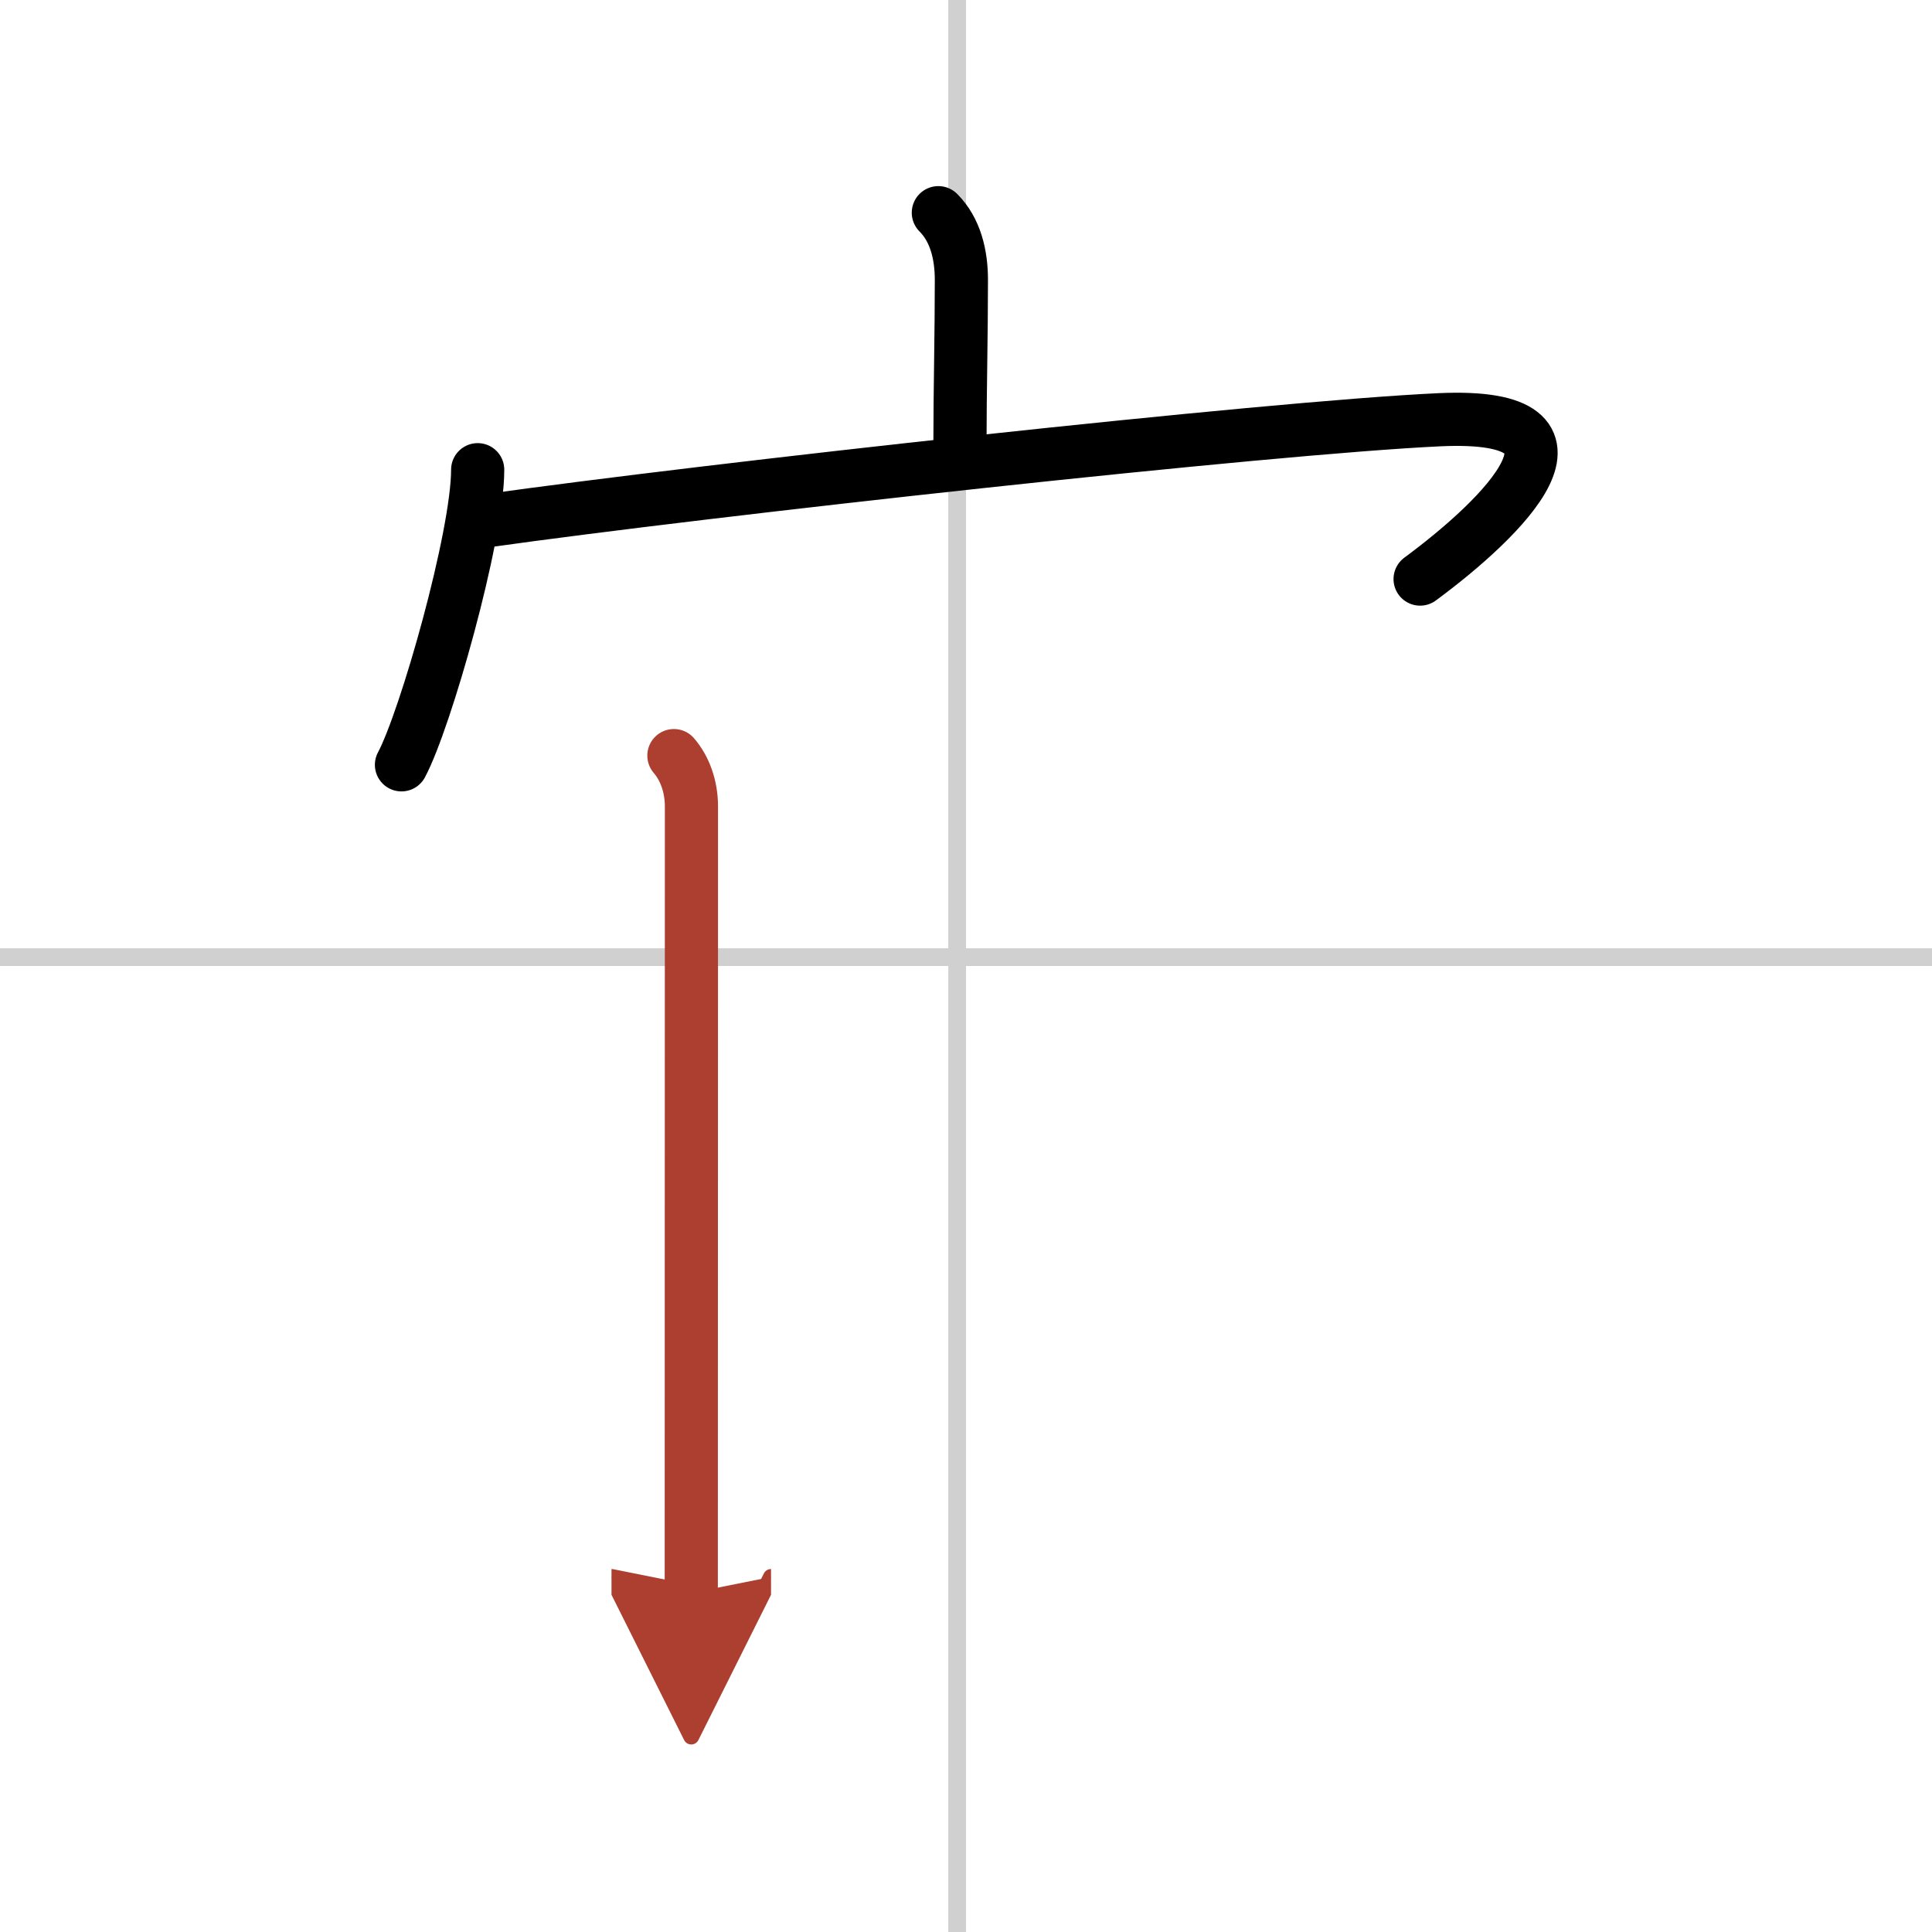
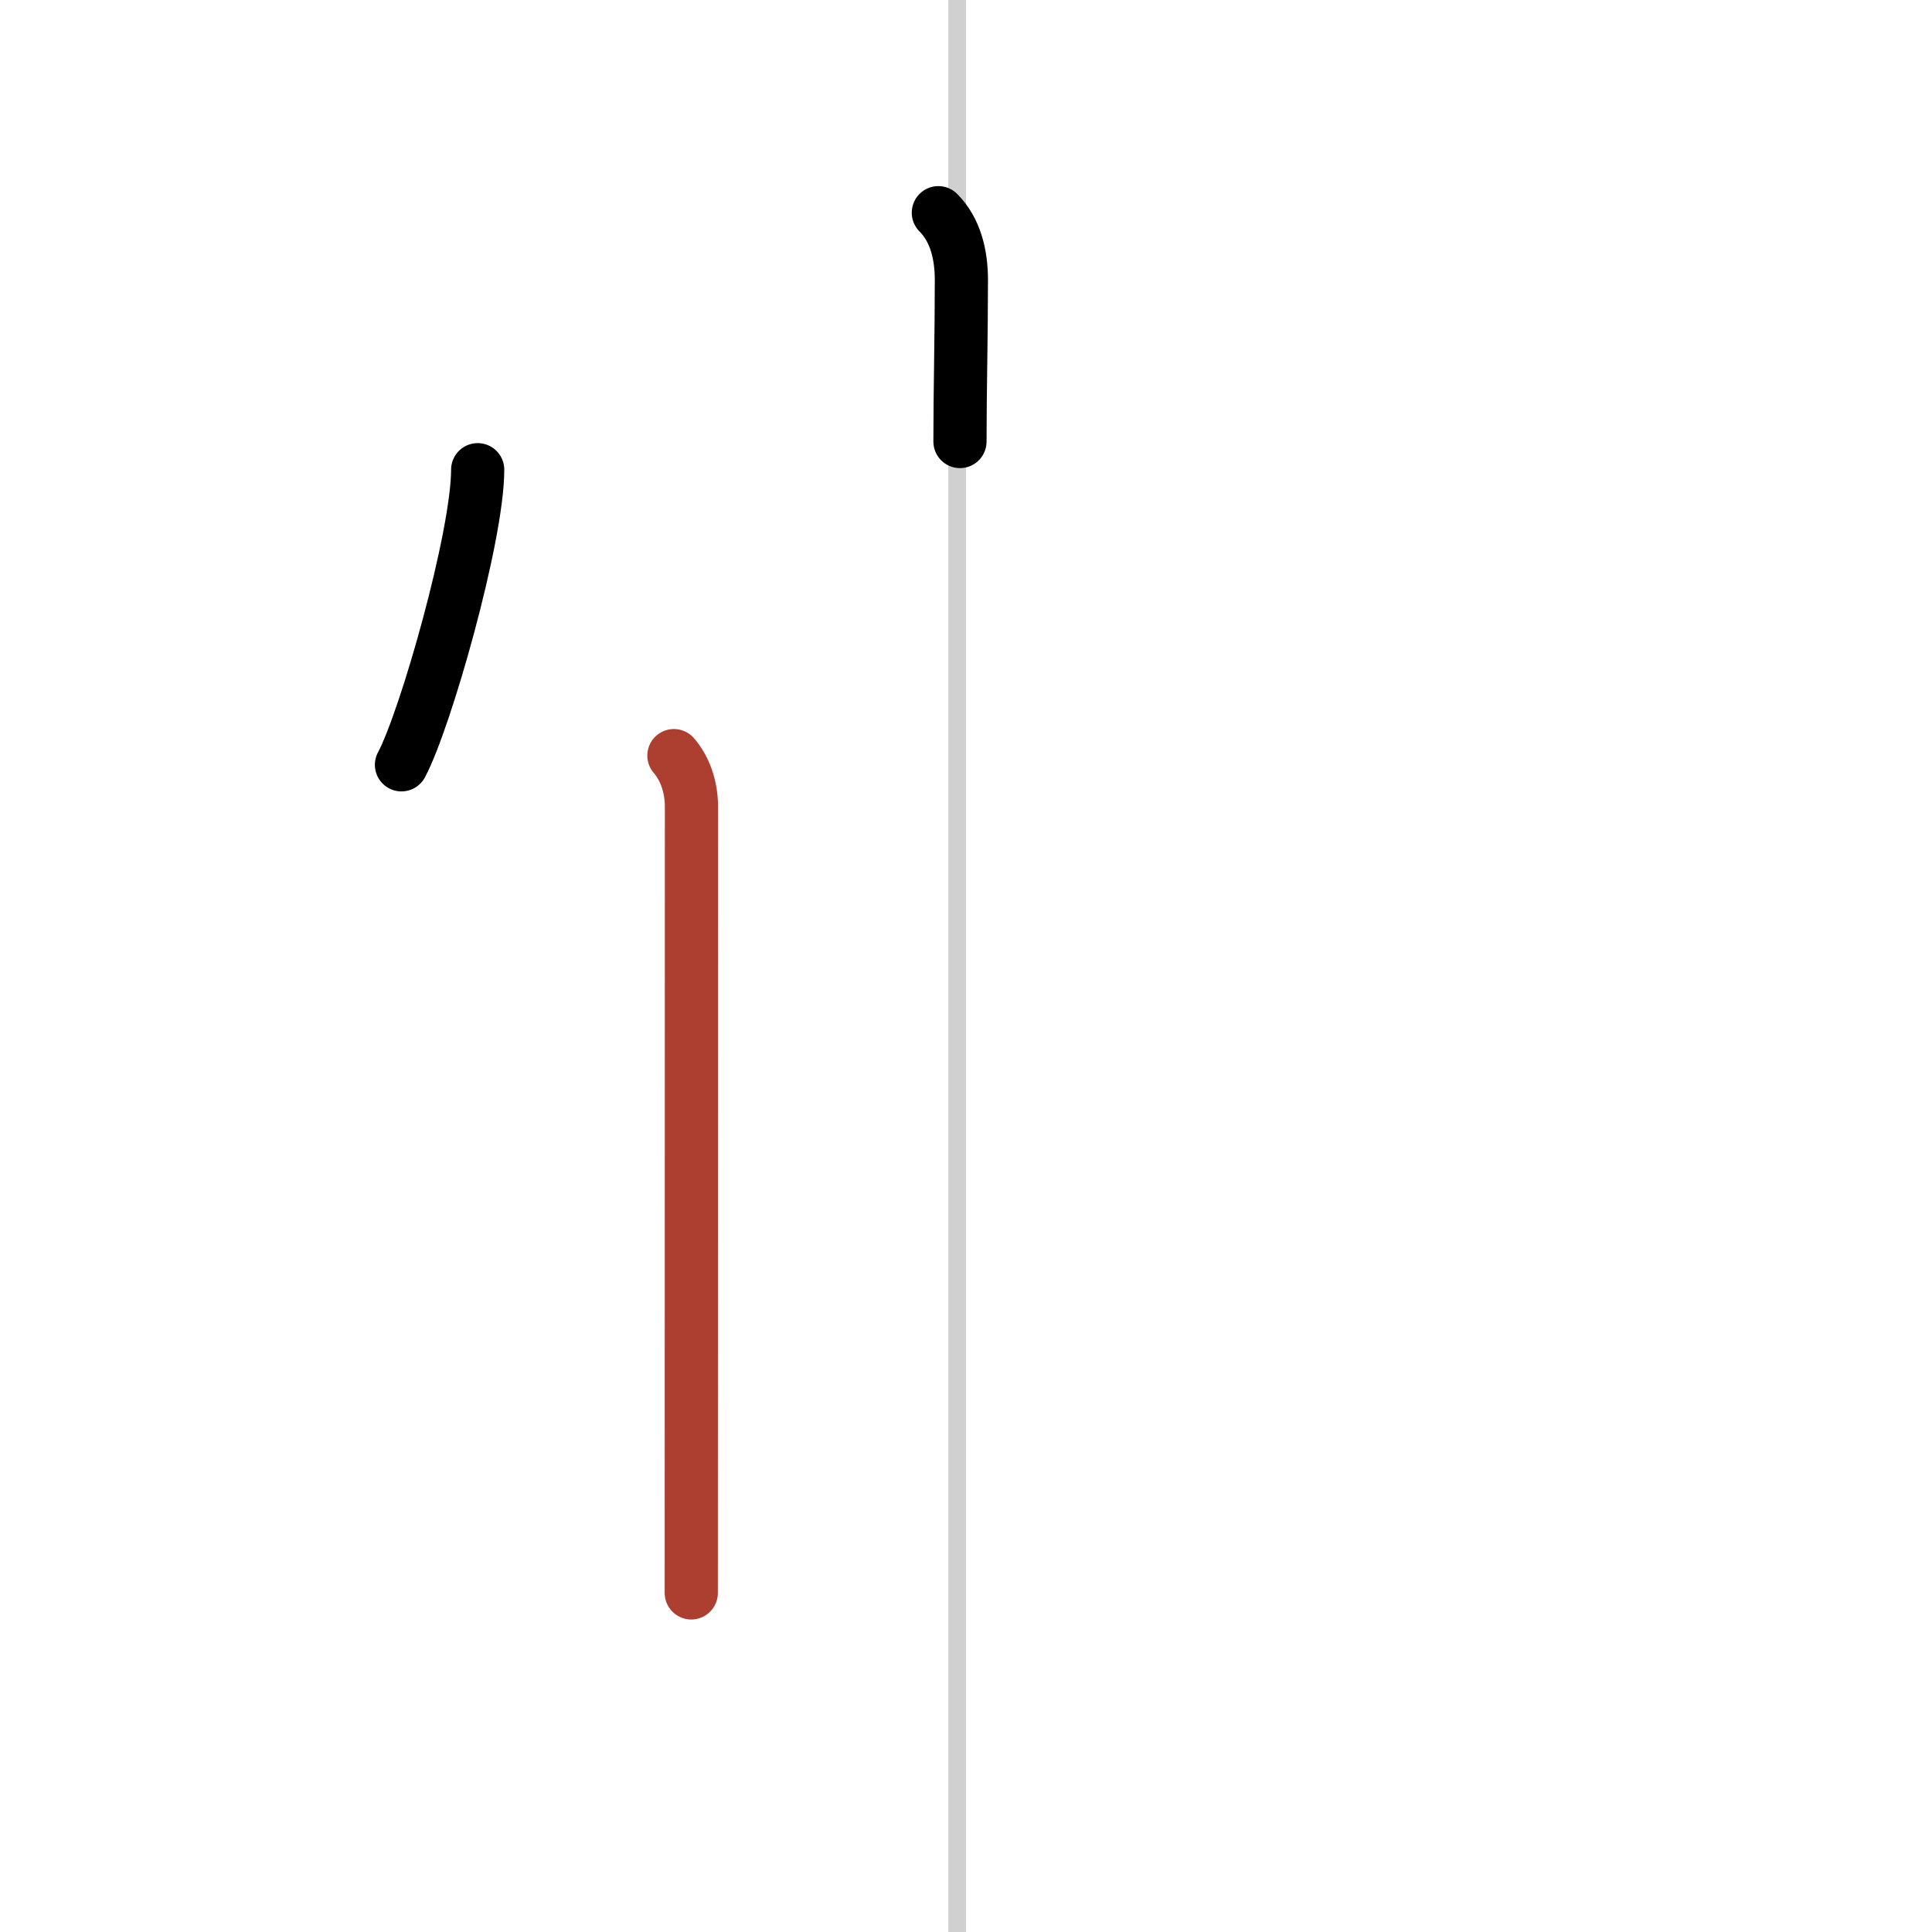
<svg xmlns="http://www.w3.org/2000/svg" width="400" height="400" viewBox="0 0 109 109">
  <defs>
    <marker id="a" markerWidth="4" orient="auto" refX="1" refY="5" viewBox="0 0 10 10">
-       <polyline points="0 0 10 5 0 10 1 5" fill="#ad3f31" stroke="#ad3f31" />
-     </marker>
+       </marker>
  </defs>
  <g fill="none" stroke="#000" stroke-linecap="round" stroke-linejoin="round" stroke-width="3">
    <rect width="100%" height="100%" fill="#fff" stroke="#fff" />
    <line x1="54" x2="54" y2="109" stroke="#d0d0d0" stroke-width="1" />
-     <line x2="109" y1="54" y2="54" stroke="#d0d0d0" stroke-width="1" />
    <path d="m52.94 12c0.97 0.97 1.3 2.38 1.3 3.79 0 3.15-0.08 6.25-0.08 9.12" />
    <path d="m26.95 26.5c0 3.77-2.95 14.13-4.3 16.65" />
-     <path d="m27.4 29.39c12.48-1.76 44.1-5.26 53.83-5.71 9.73-0.44 3.52 5.57-1.11 8.99" />
    <path d="m38.02 42.63c0.62 0.72 0.99 1.74 0.99 2.88 0 0.73-0.01 40.98-0.01 44.36" marker-end="url(#a)" stroke="#ad3f31" />
  </g>
</svg>